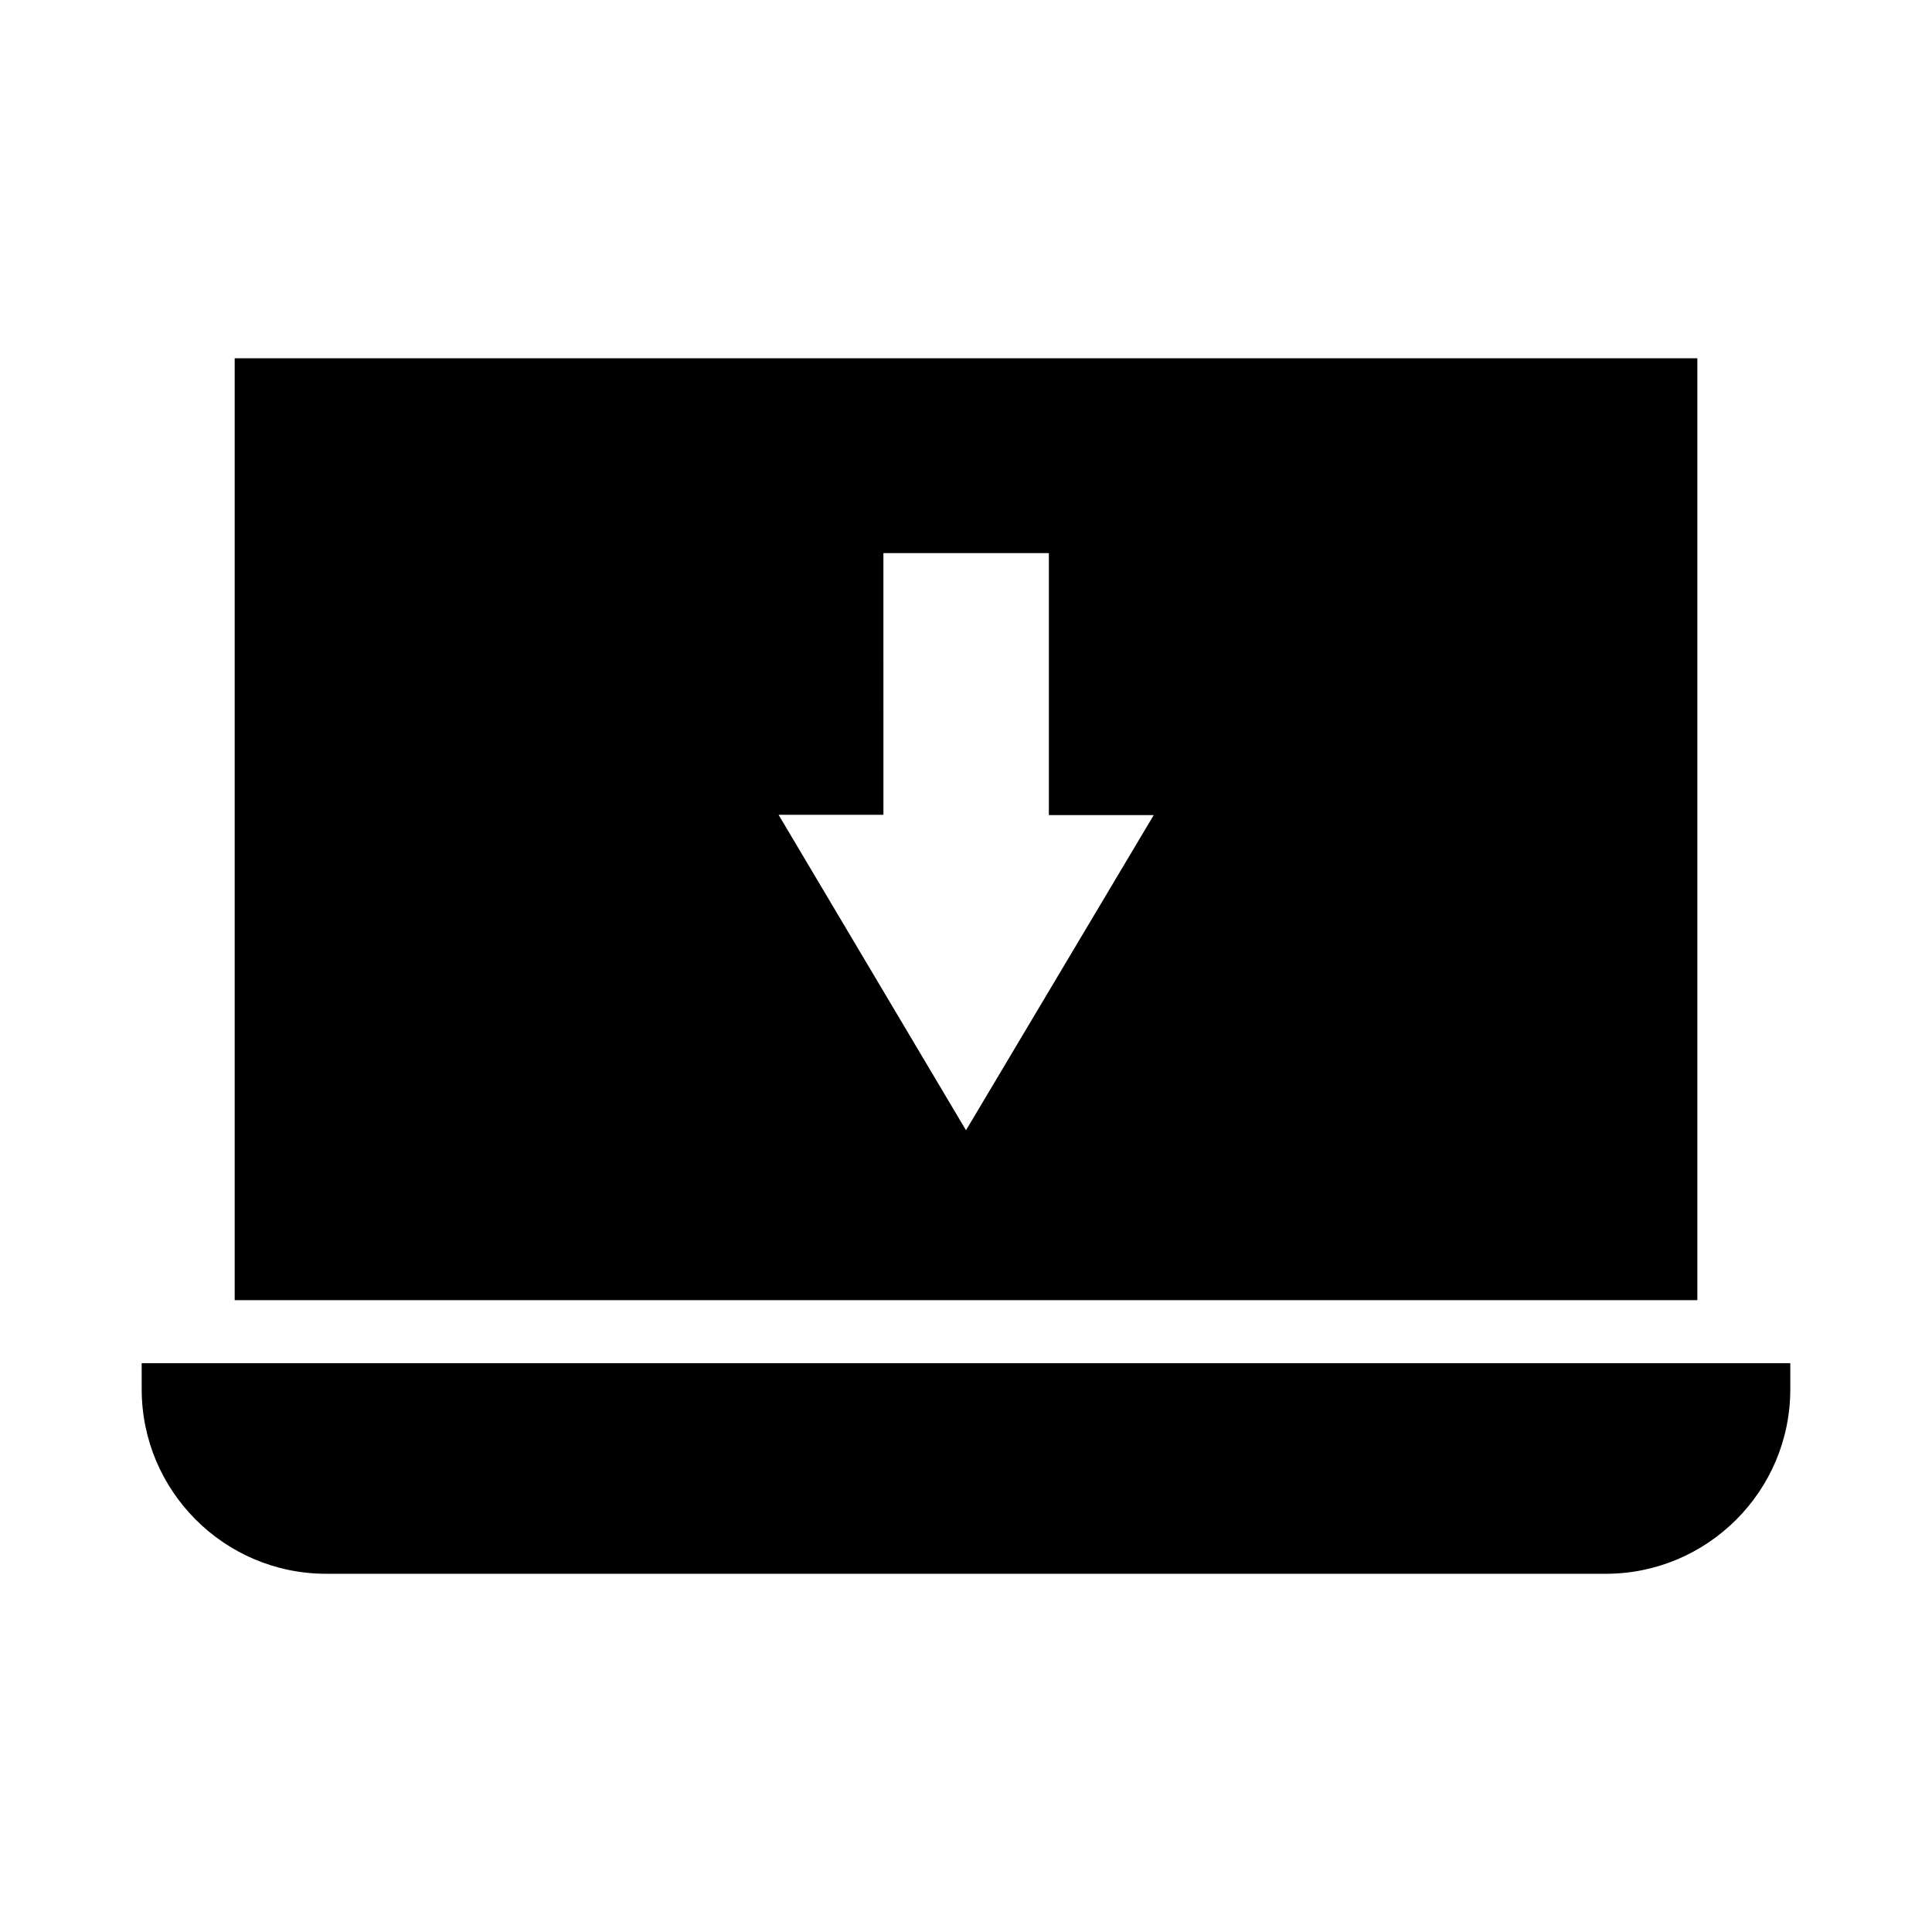
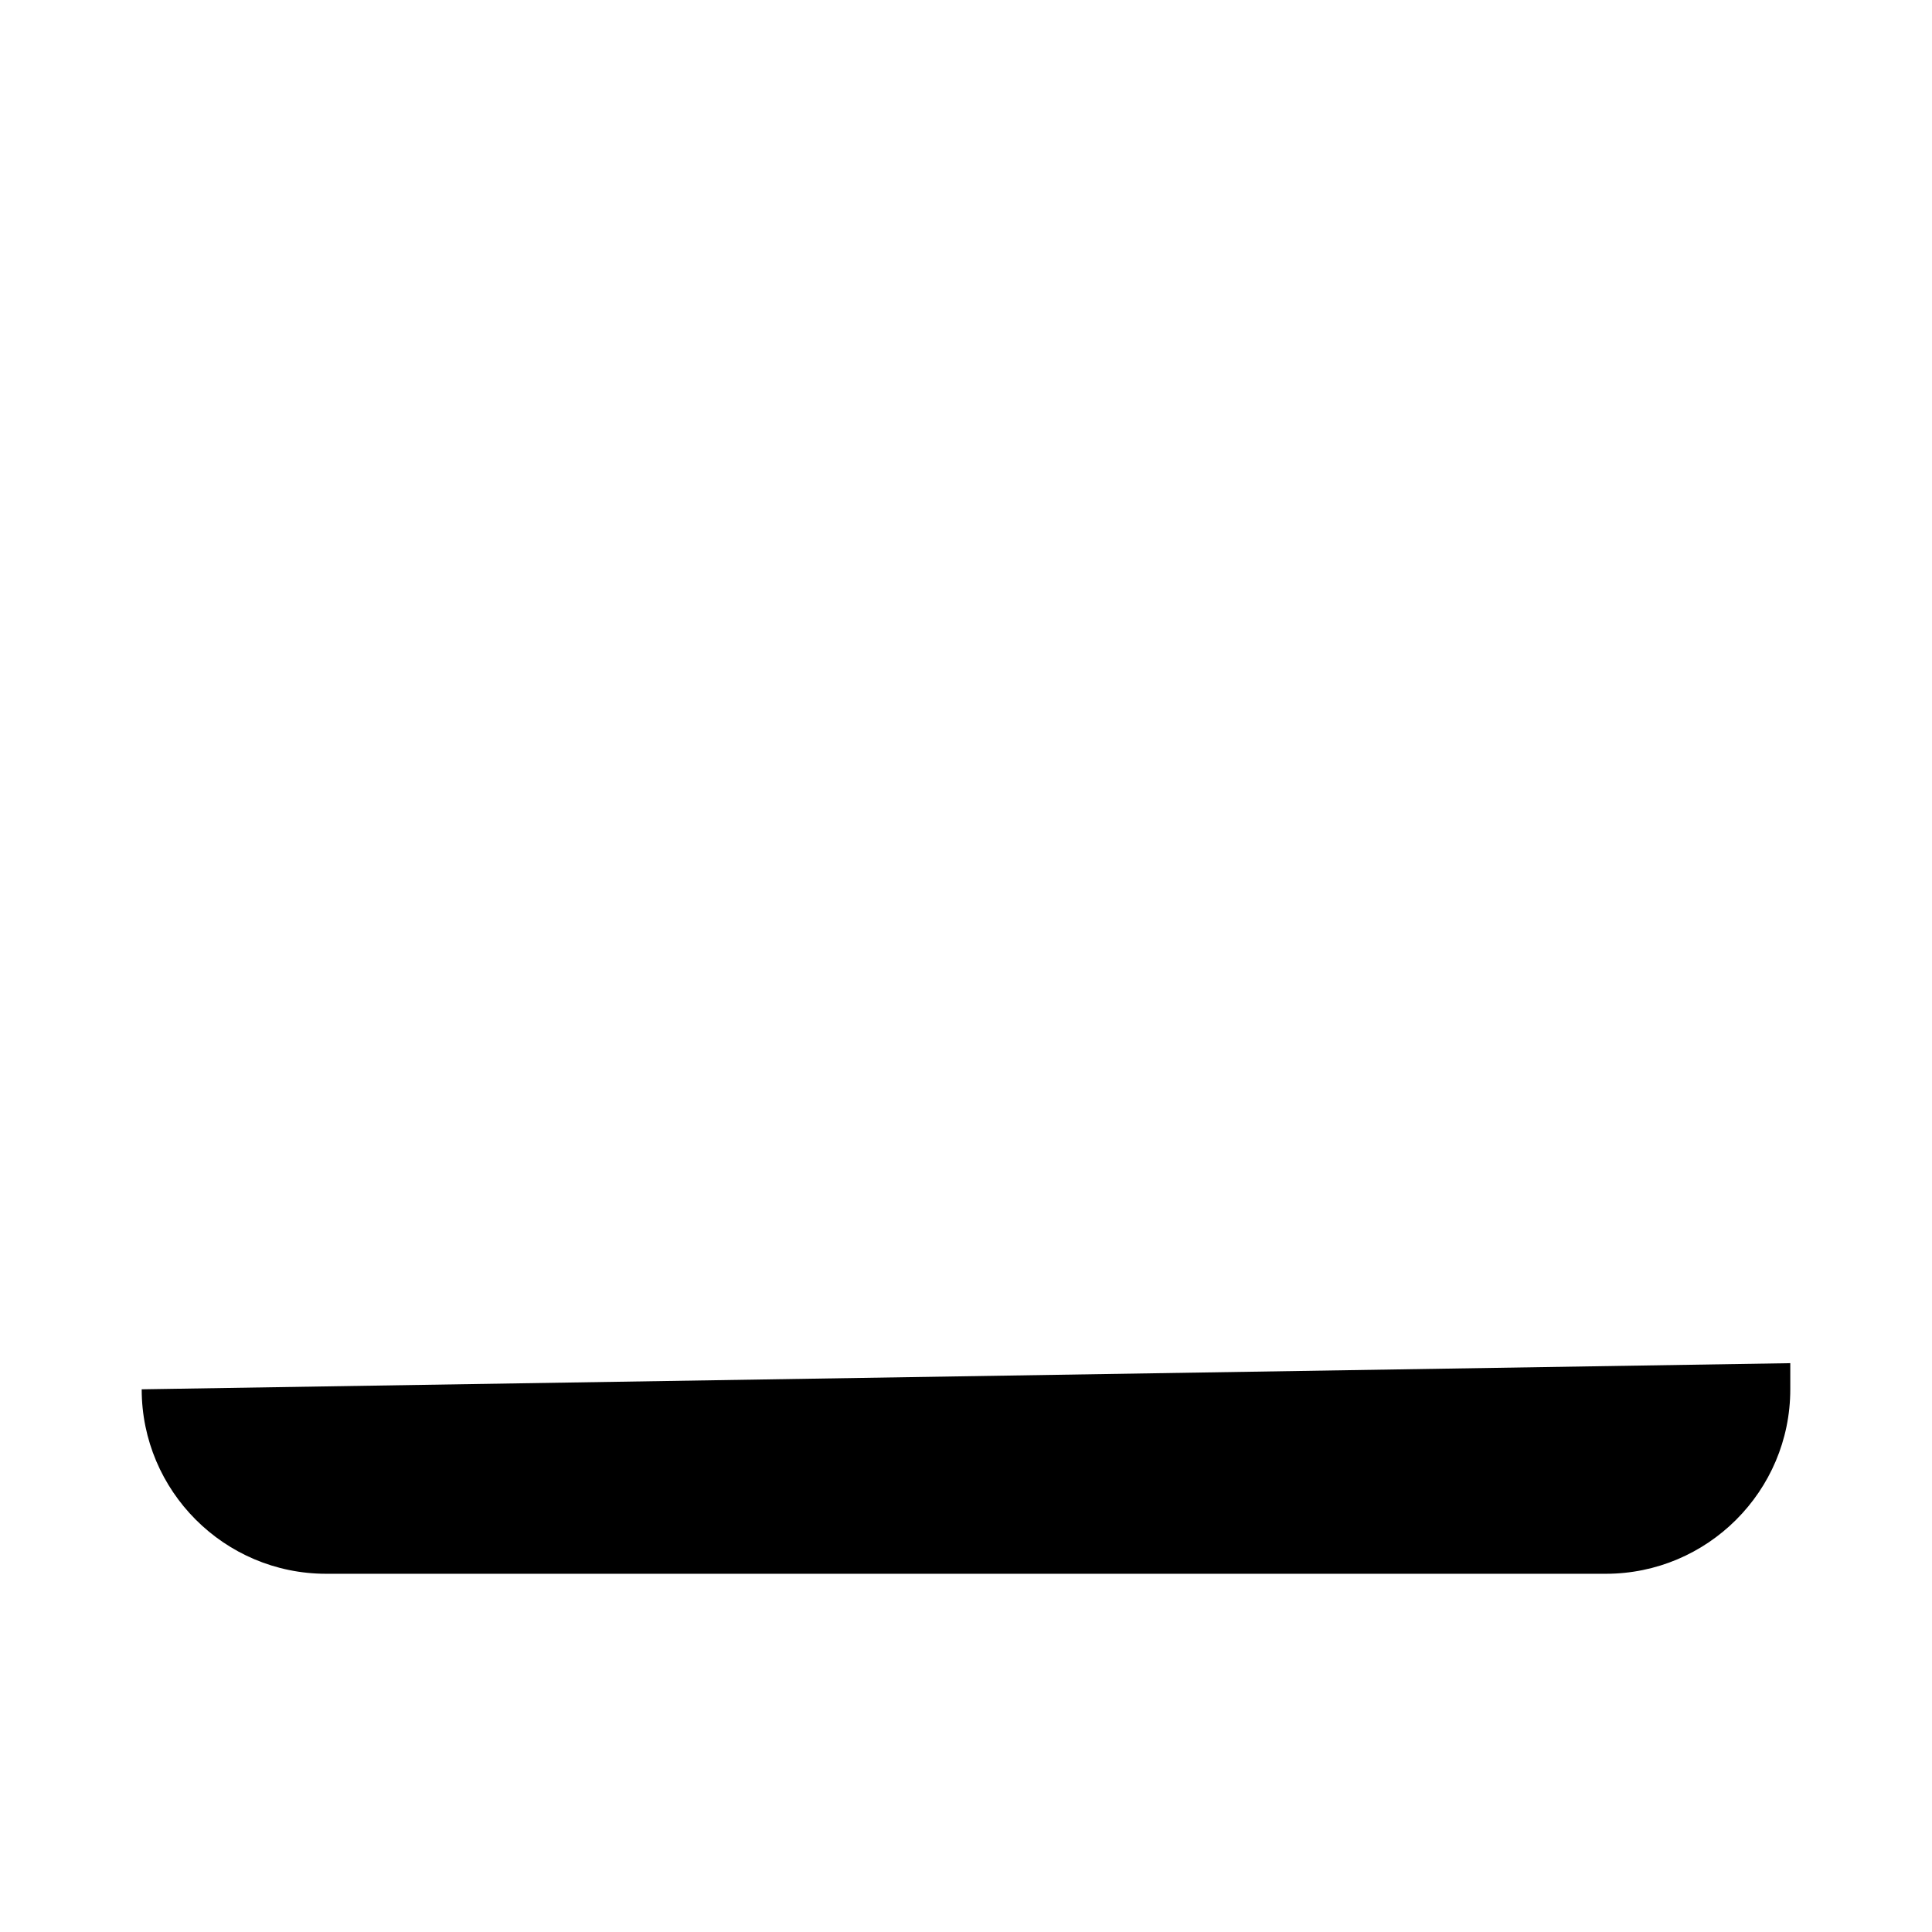
<svg xmlns="http://www.w3.org/2000/svg" fill="#000000" width="800px" height="800px" version="1.1" viewBox="144 144 512 512">
  <g>
-     <path d="m206.19 238.94v249.62h387.62l0.004-249.62zm193.81 204.59-49.672-83.602h27.789l-0.004-69.352h43.848v69.43h27.789z" />
-     <path d="m181.55 512.18c0 26.922 21.883 48.887 48.887 48.887h339.12c26.922 0 48.887-21.883 48.887-48.887v-6.926l-436.9-0.004z" />
+     <path d="m181.55 512.18c0 26.922 21.883 48.887 48.887 48.887h339.12c26.922 0 48.887-21.883 48.887-48.887v-6.926z" />
  </g>
</svg>